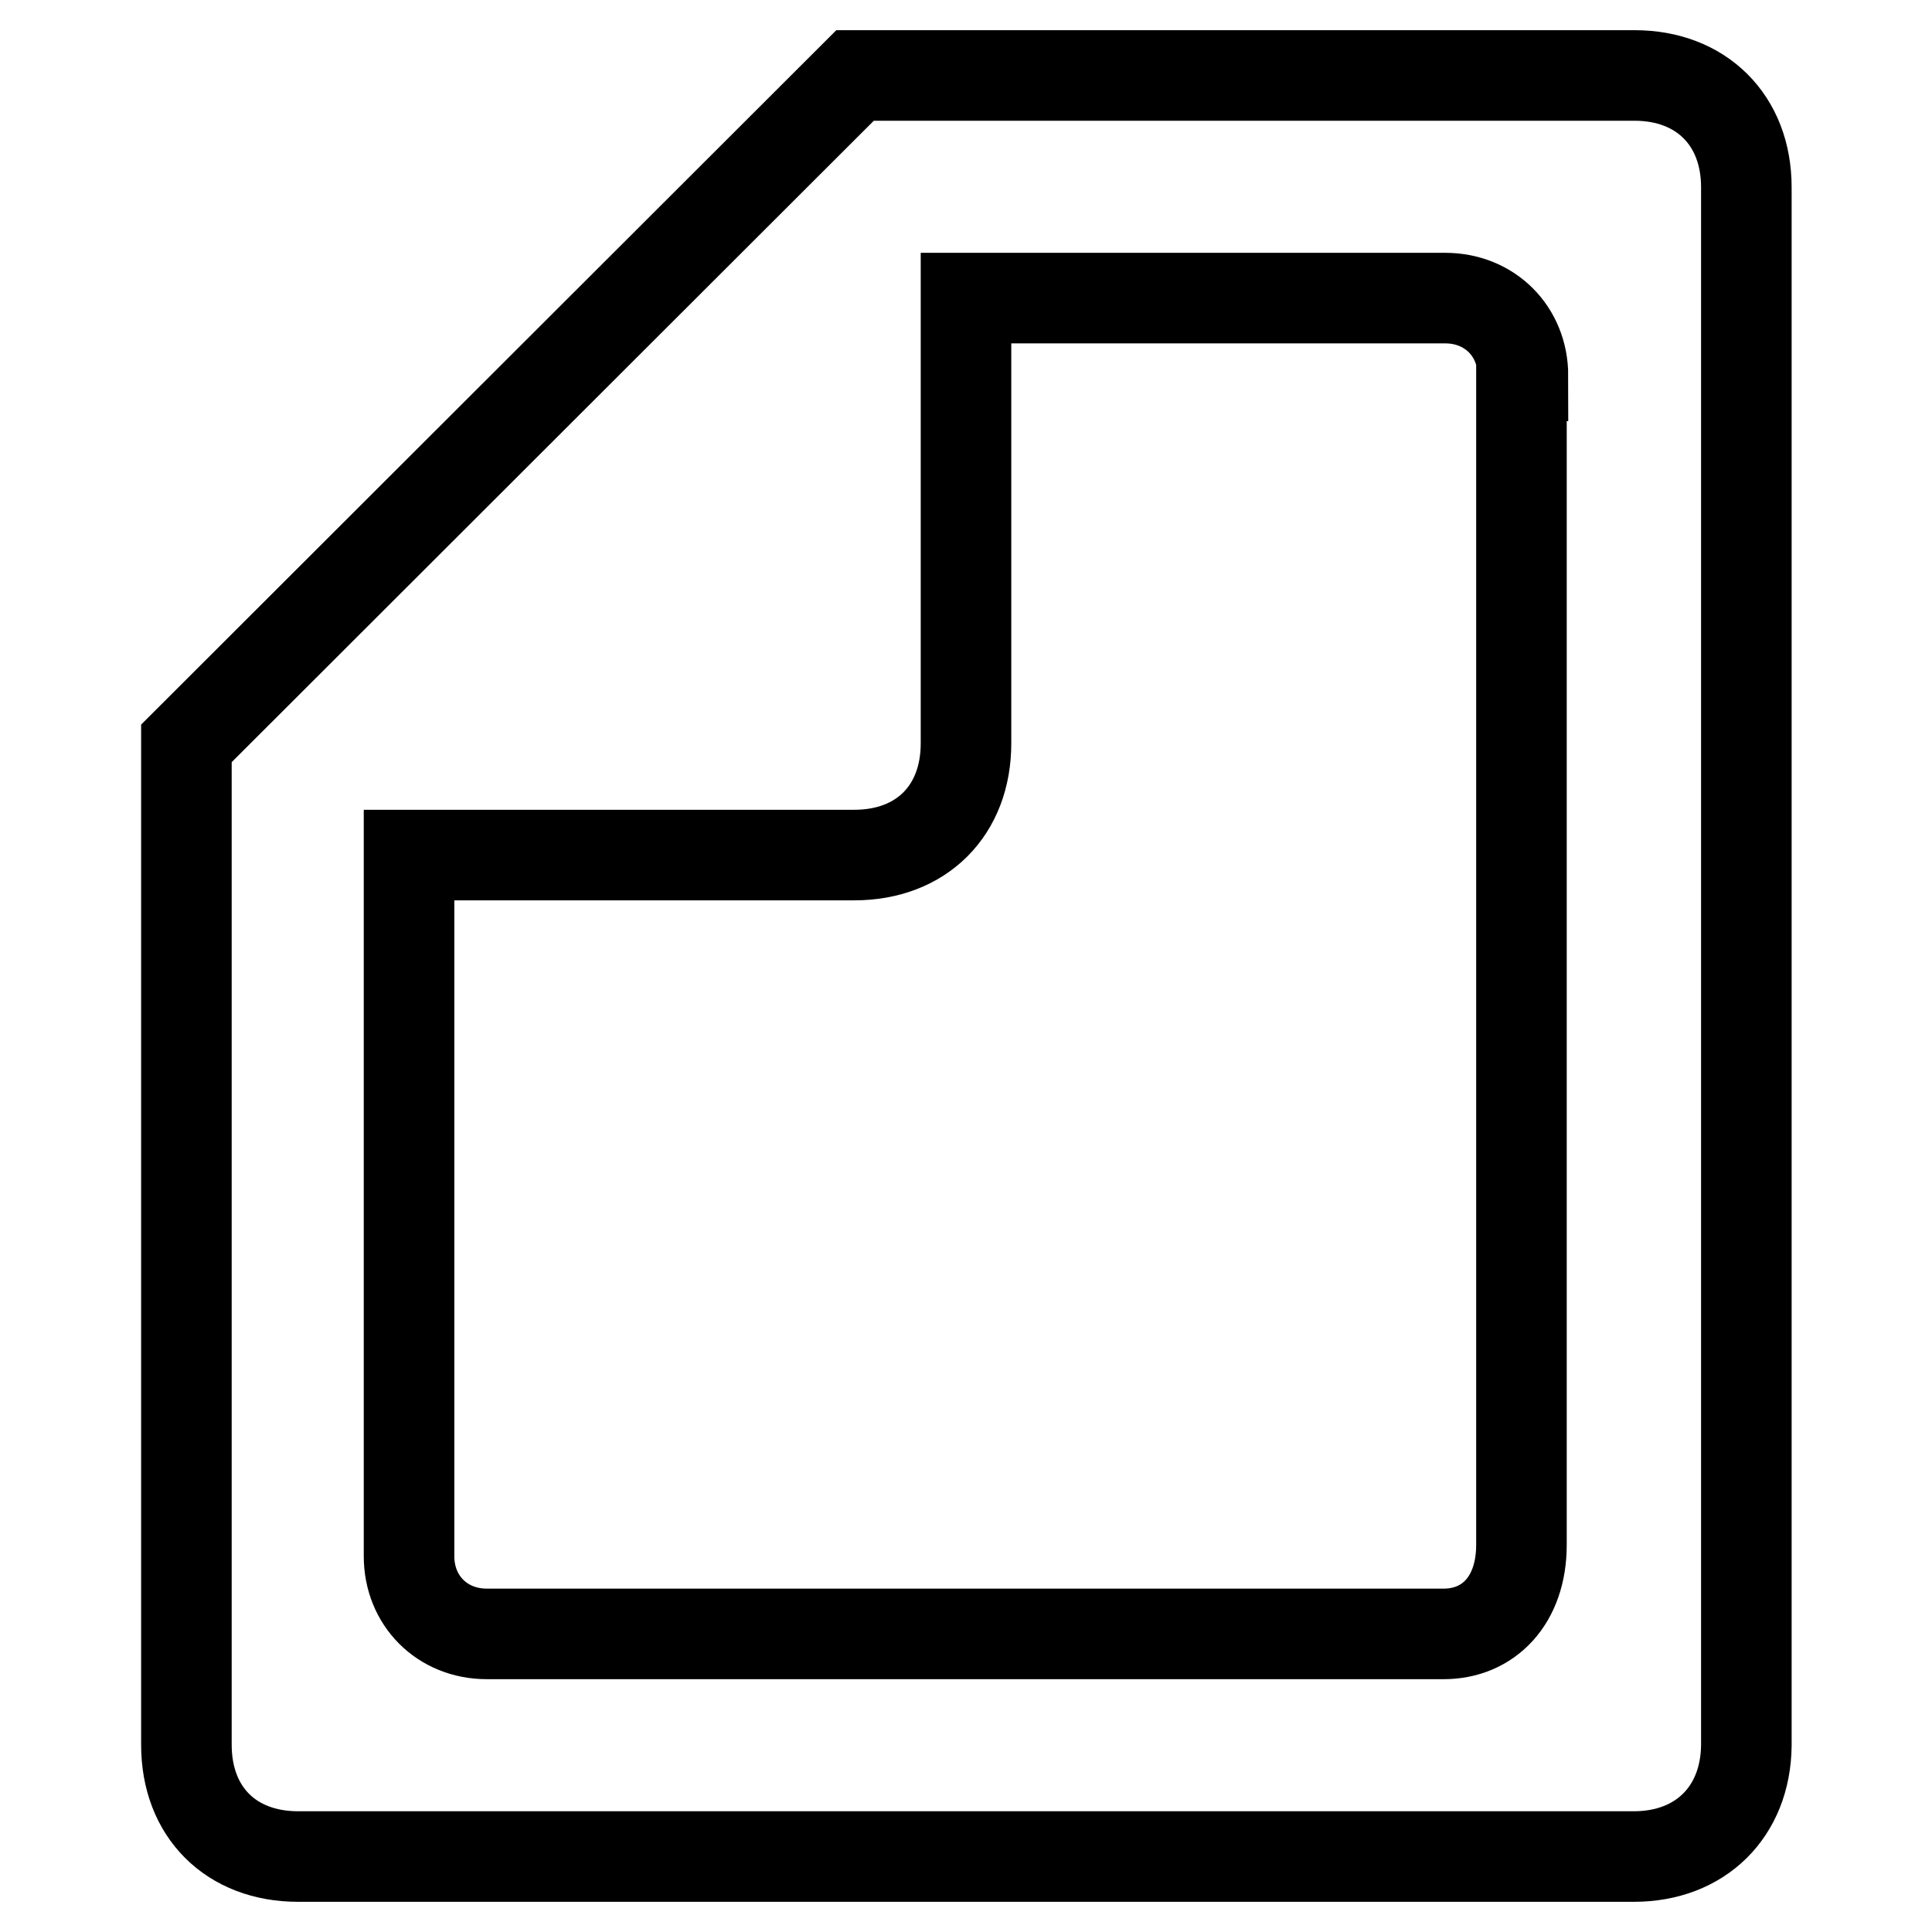
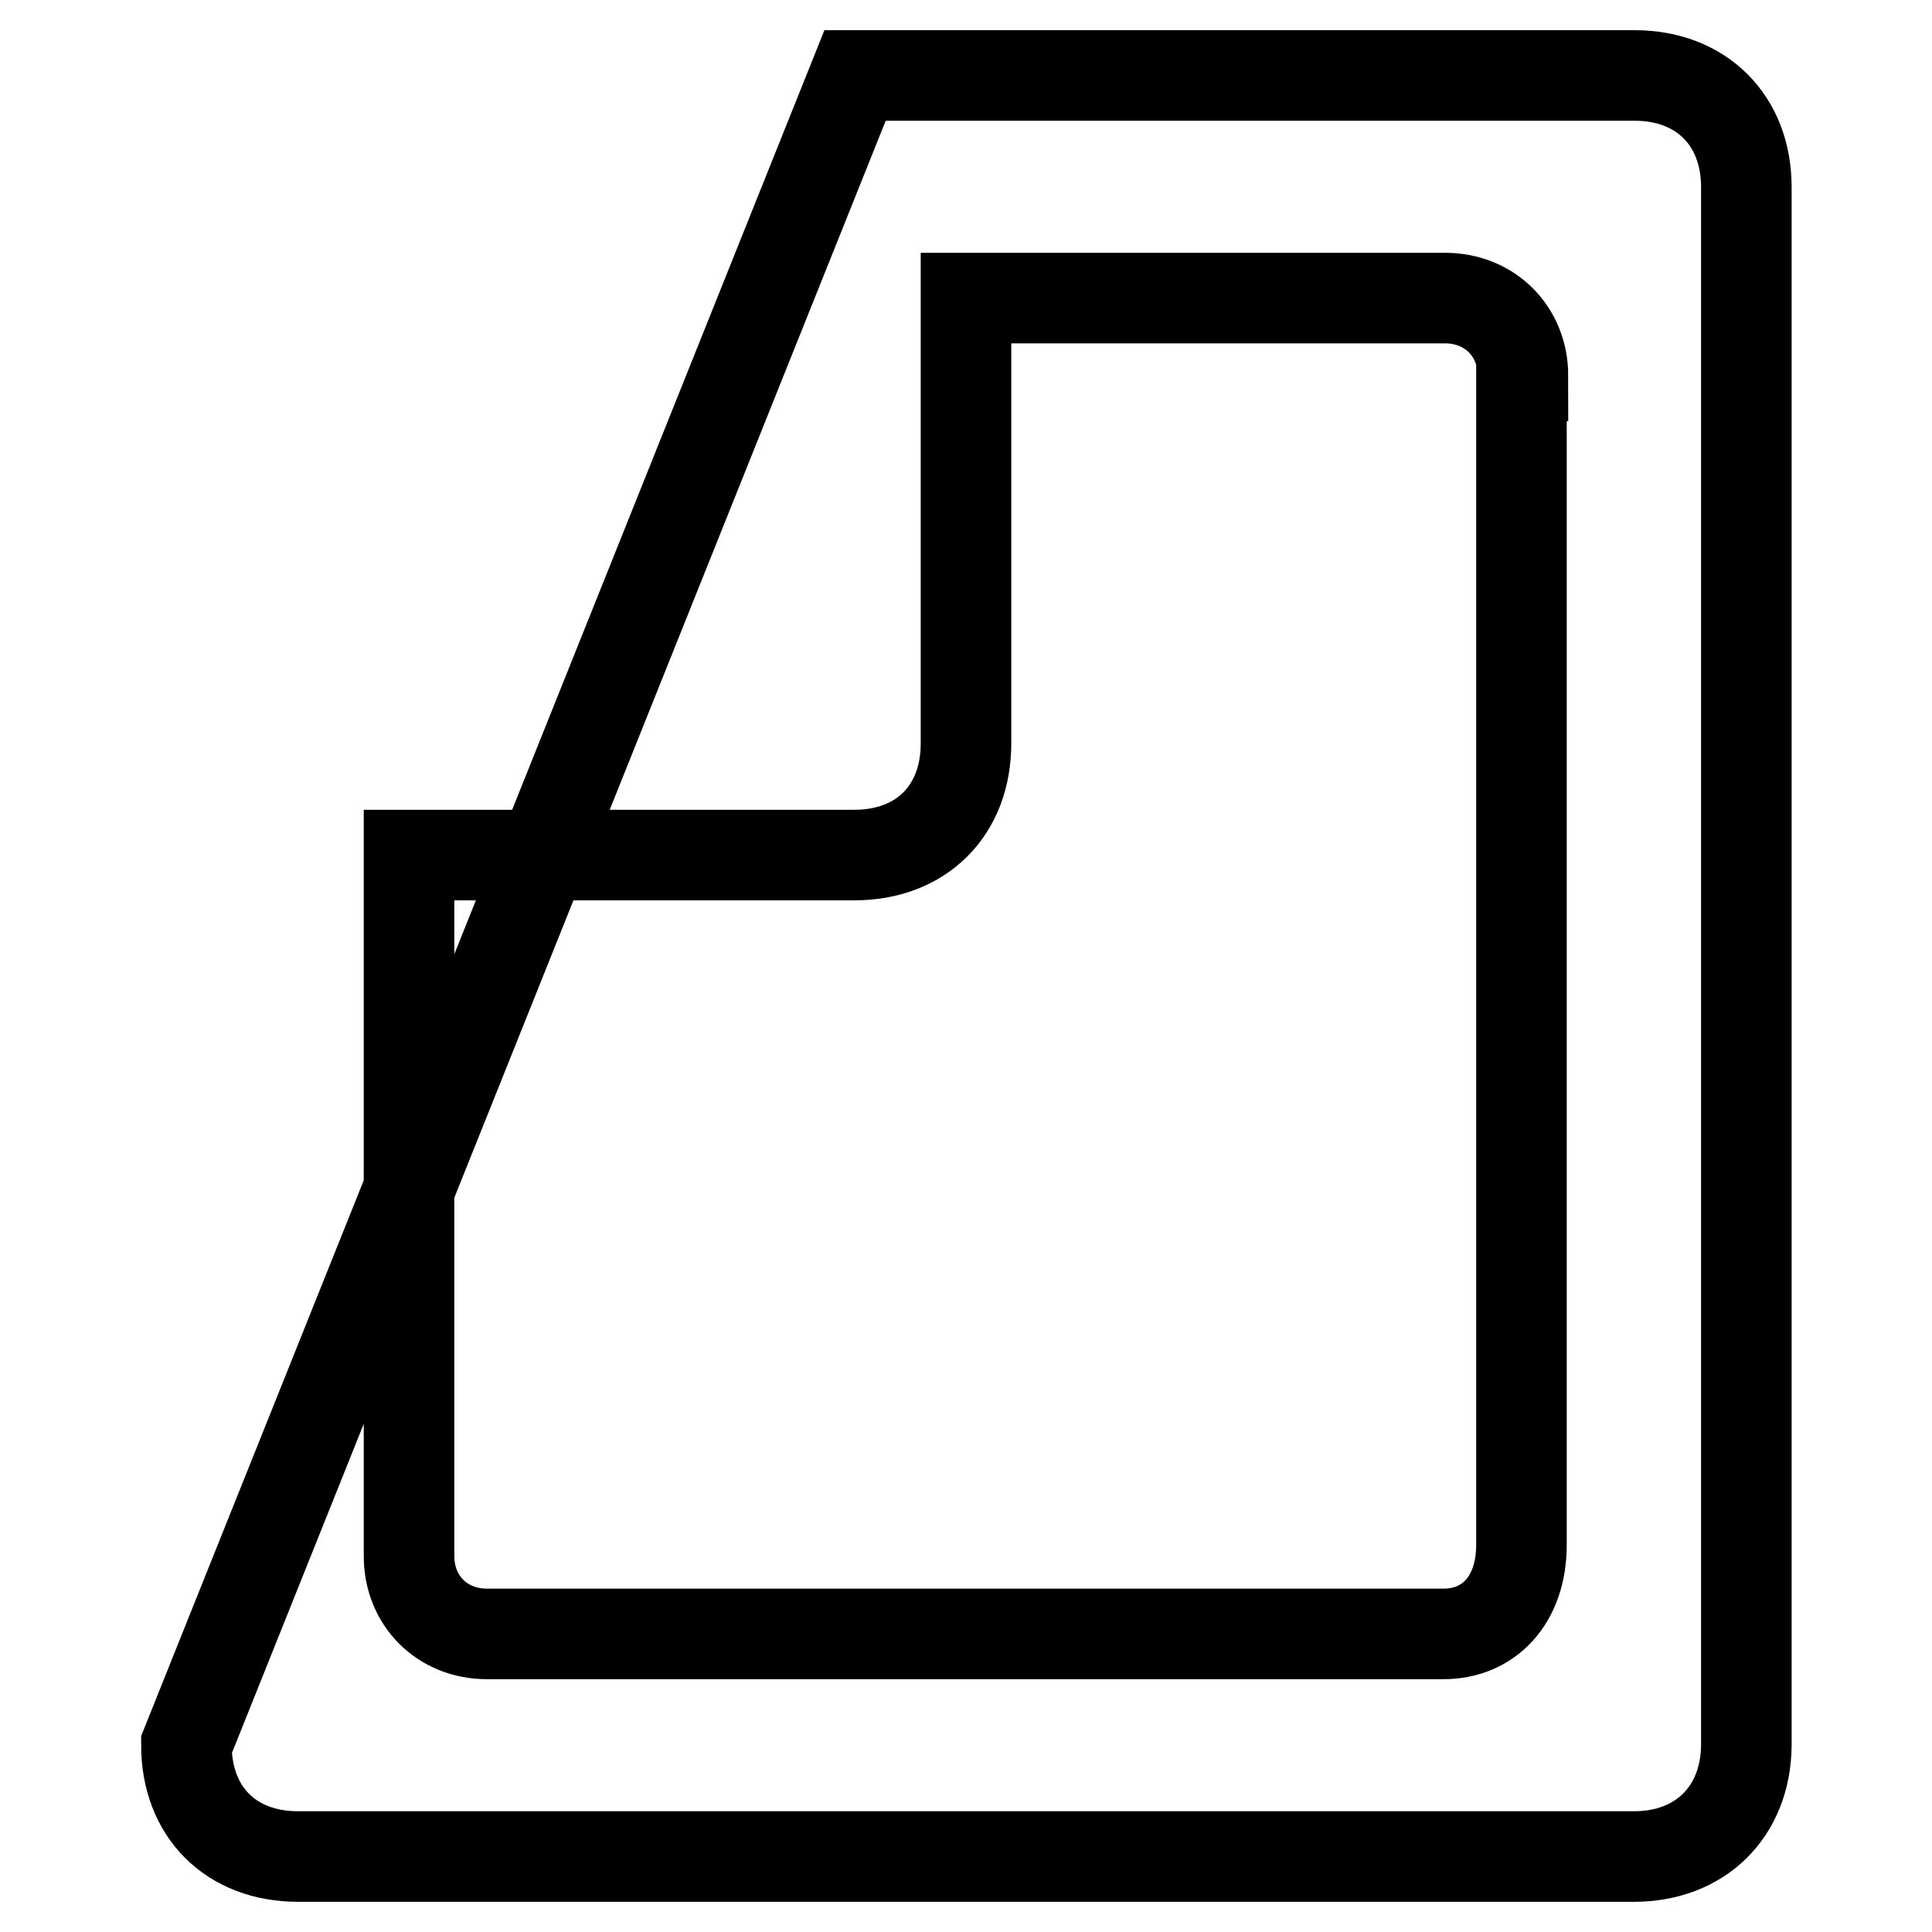
<svg xmlns="http://www.w3.org/2000/svg" version="1.1" x="0px" y="0px" viewBox="0 0 256 256" enable-background="new 0 0 256 256" xml:space="preserve">
  <g>
-     <path stroke-width="12" fill-opacity="0" stroke="#000000" d="M216.5,246h-177c-8.9,0-14.8-5.9-14.8-14.8V98.5L113.3,10h103.3c8.8,0,14.8,5.9,14.8,14.8v206.5 C231.3,240.1,225.3,246,216.5,246z M201.8,49.8c0-5.9-4.4-10.3-10.3-10.3H128v59c0,8.9-5.9,14.8-14.8,14.8h-59v92.9 c0,5.9,4.4,10.3,10.3,10.3h126.8c5.9,0,10.3-4.4,10.3-11.8V49.8z" />
+     <path stroke-width="12" fill-opacity="0" stroke="#000000" d="M216.5,246h-177c-8.9,0-14.8-5.9-14.8-14.8L113.3,10h103.3c8.8,0,14.8,5.9,14.8,14.8v206.5 C231.3,240.1,225.3,246,216.5,246z M201.8,49.8c0-5.9-4.4-10.3-10.3-10.3H128v59c0,8.9-5.9,14.8-14.8,14.8h-59v92.9 c0,5.9,4.4,10.3,10.3,10.3h126.8c5.9,0,10.3-4.4,10.3-11.8V49.8z" />
  </g>
</svg>